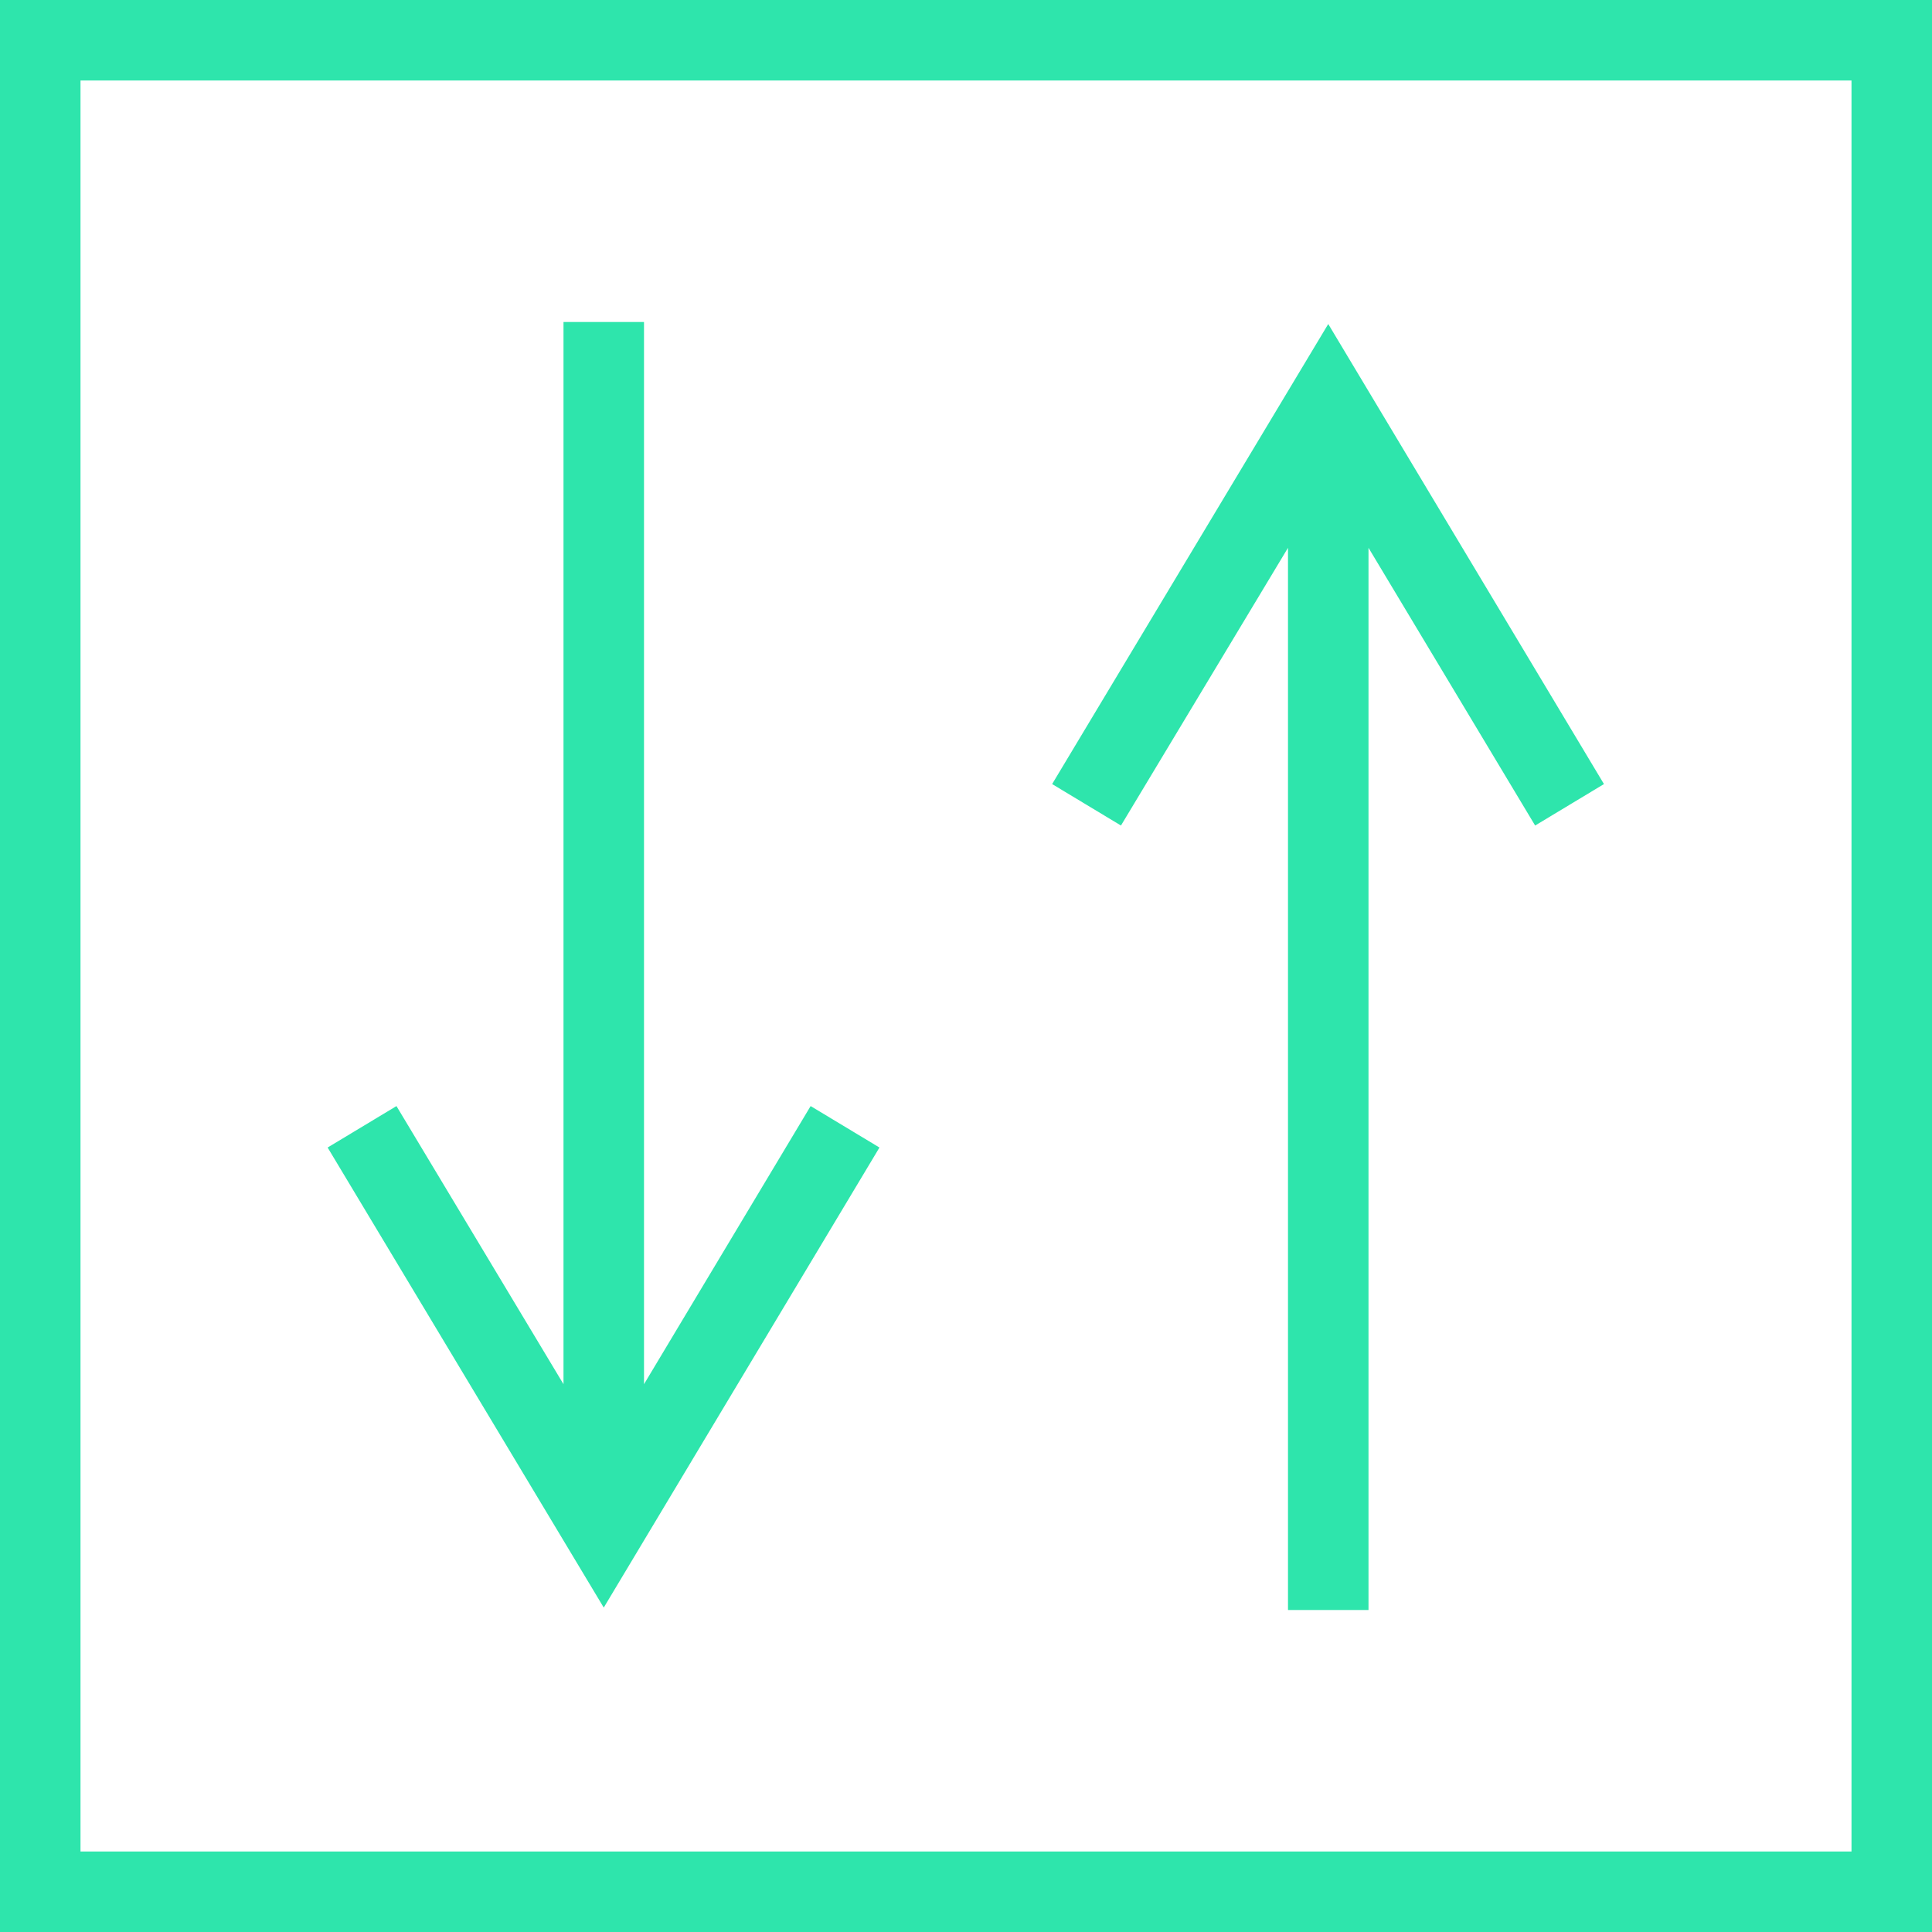
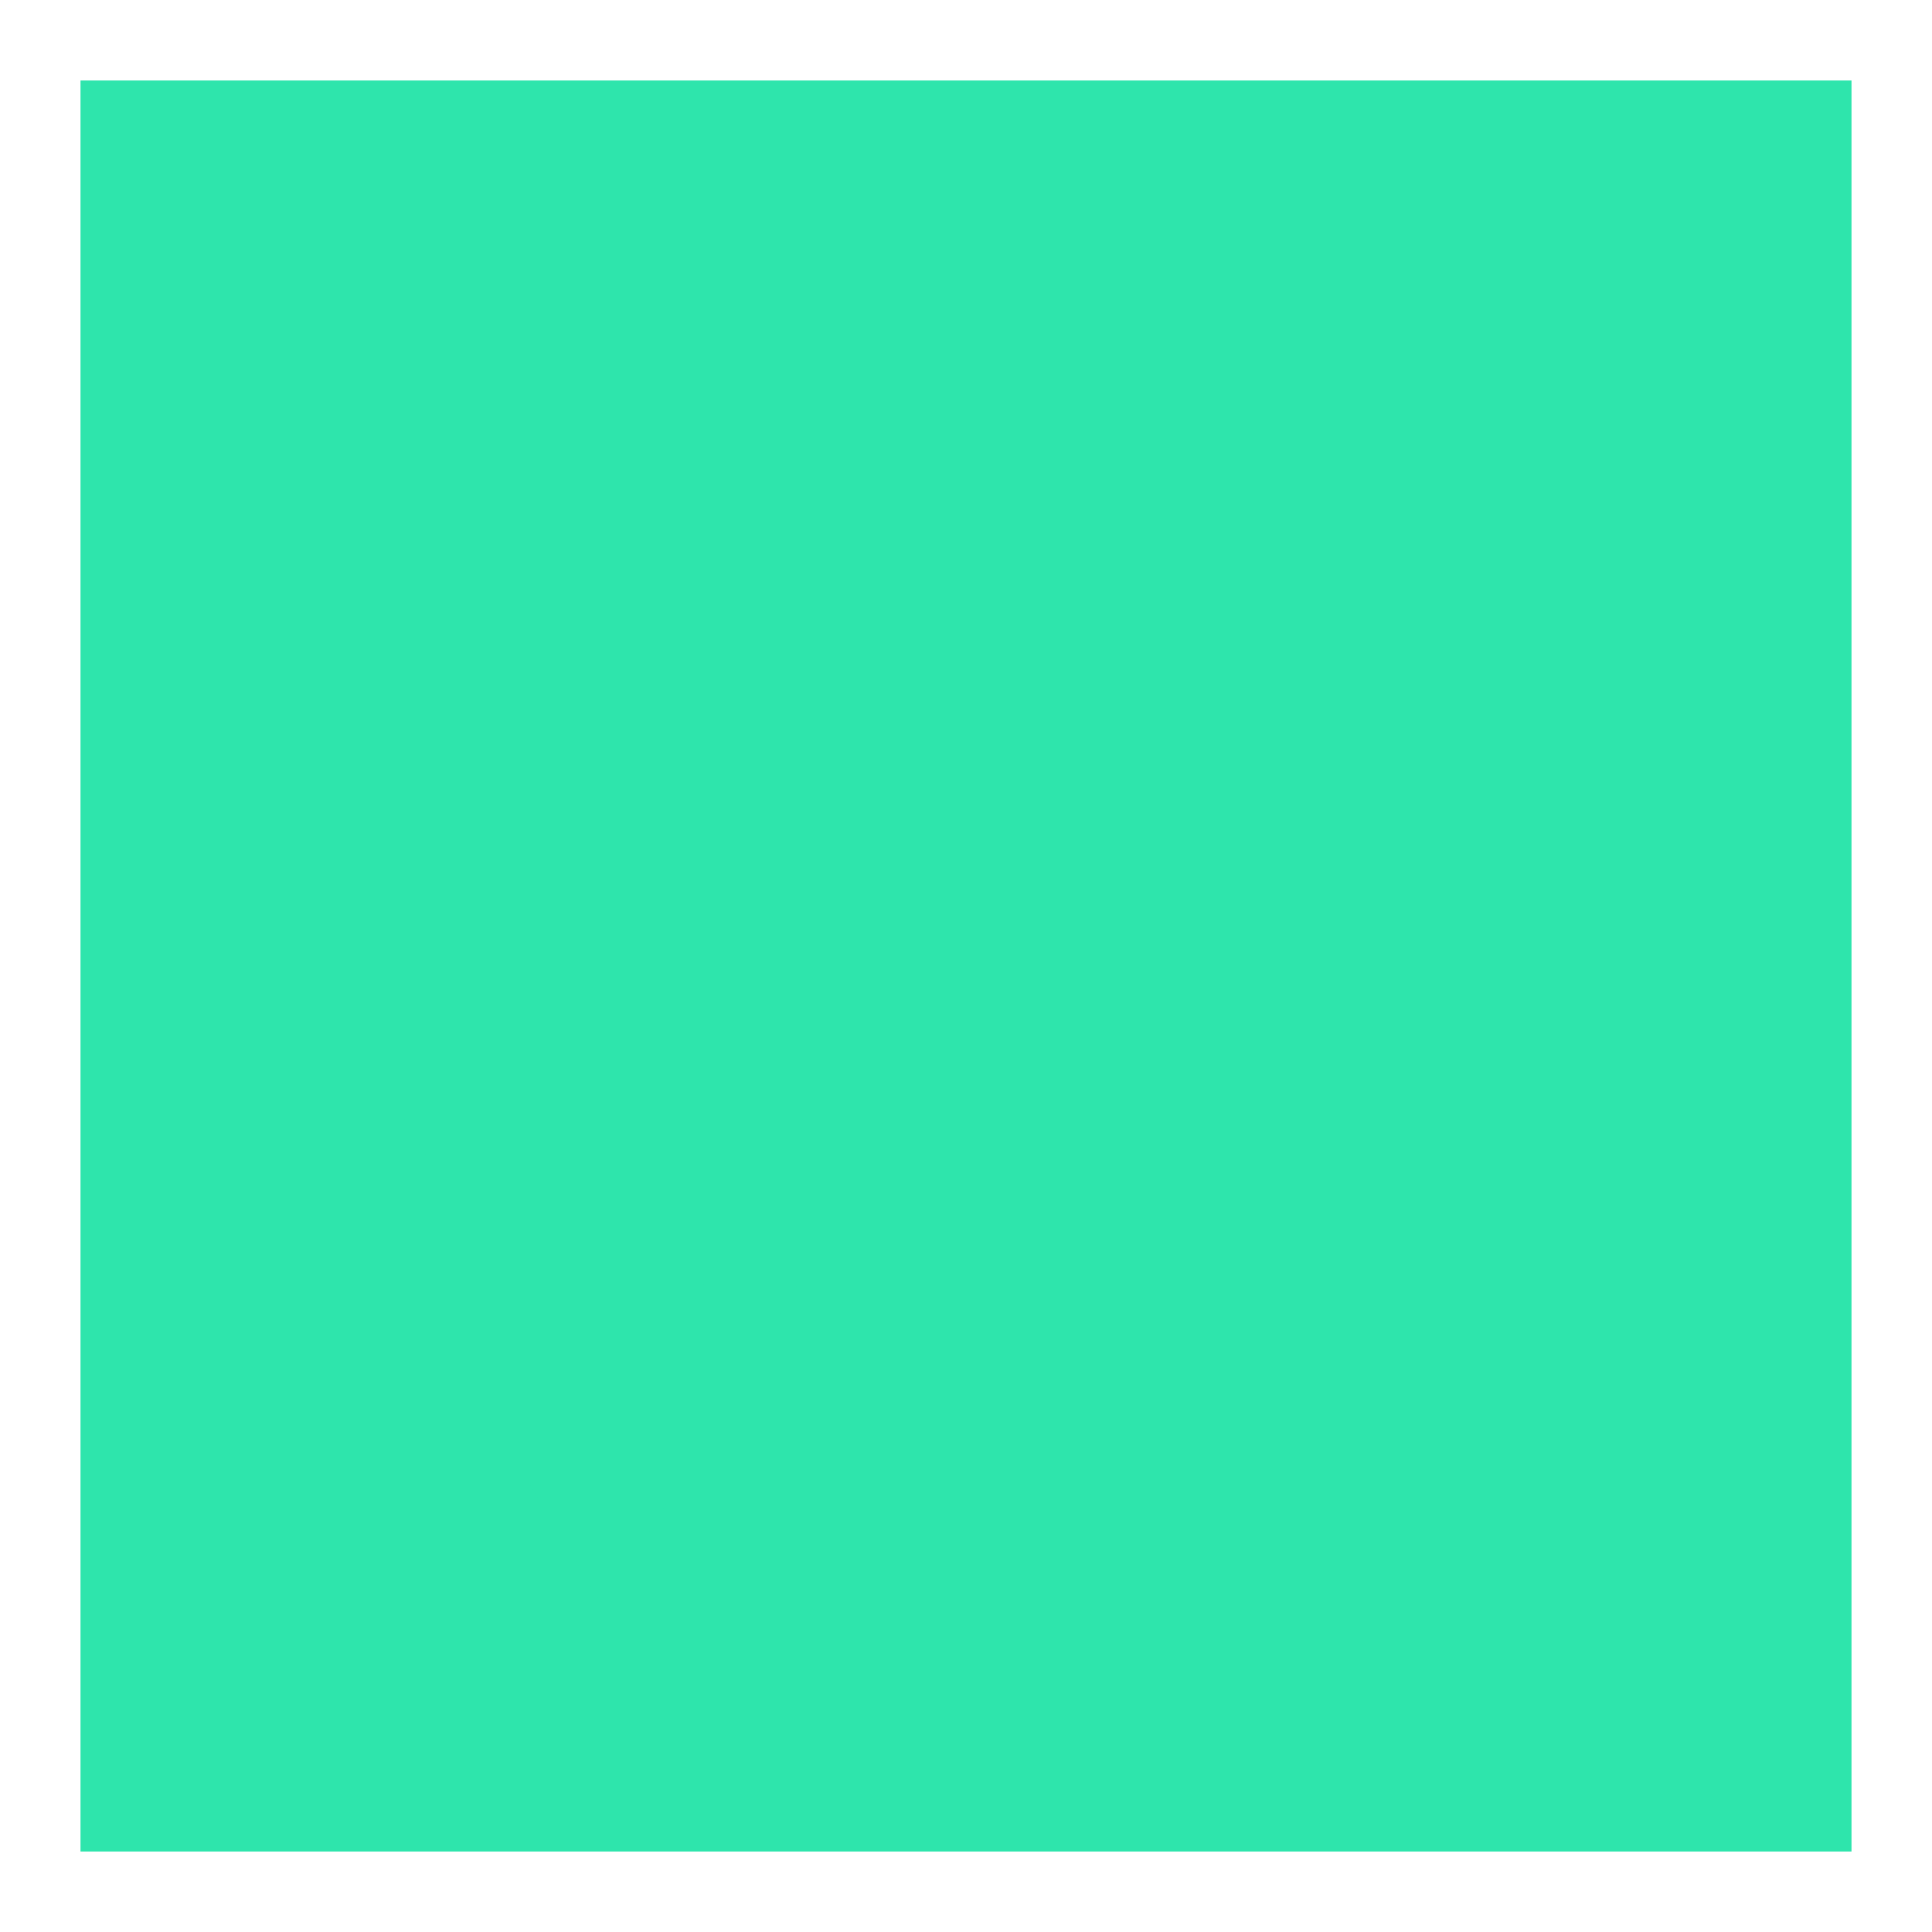
<svg xmlns="http://www.w3.org/2000/svg" width="48" height="48" viewBox="0 0 48 48" fill="none">
-   <path d="M0 0V48H48V0H0ZM46 46H2V2H46V46Z" fill="#2EE5AC" />
-   <path d="M32 13.61V40H34V13.61L38.14 20.51L39.85 19.48L33 8.05L26.14 19.48L27.85 20.51L32 13.61Z" fill="#2EE5AC" />
+   <path d="M0 0V48H48H0ZM46 46H2V2H46V46Z" fill="#2EE5AC" />
  <path d="M21.85 28.51L20.14 27.48L16 34.39V8H14V34.39L9.85 27.48L8.14 28.51L15 39.94L21.85 28.51Z" fill="#2EE5AC" />
</svg>